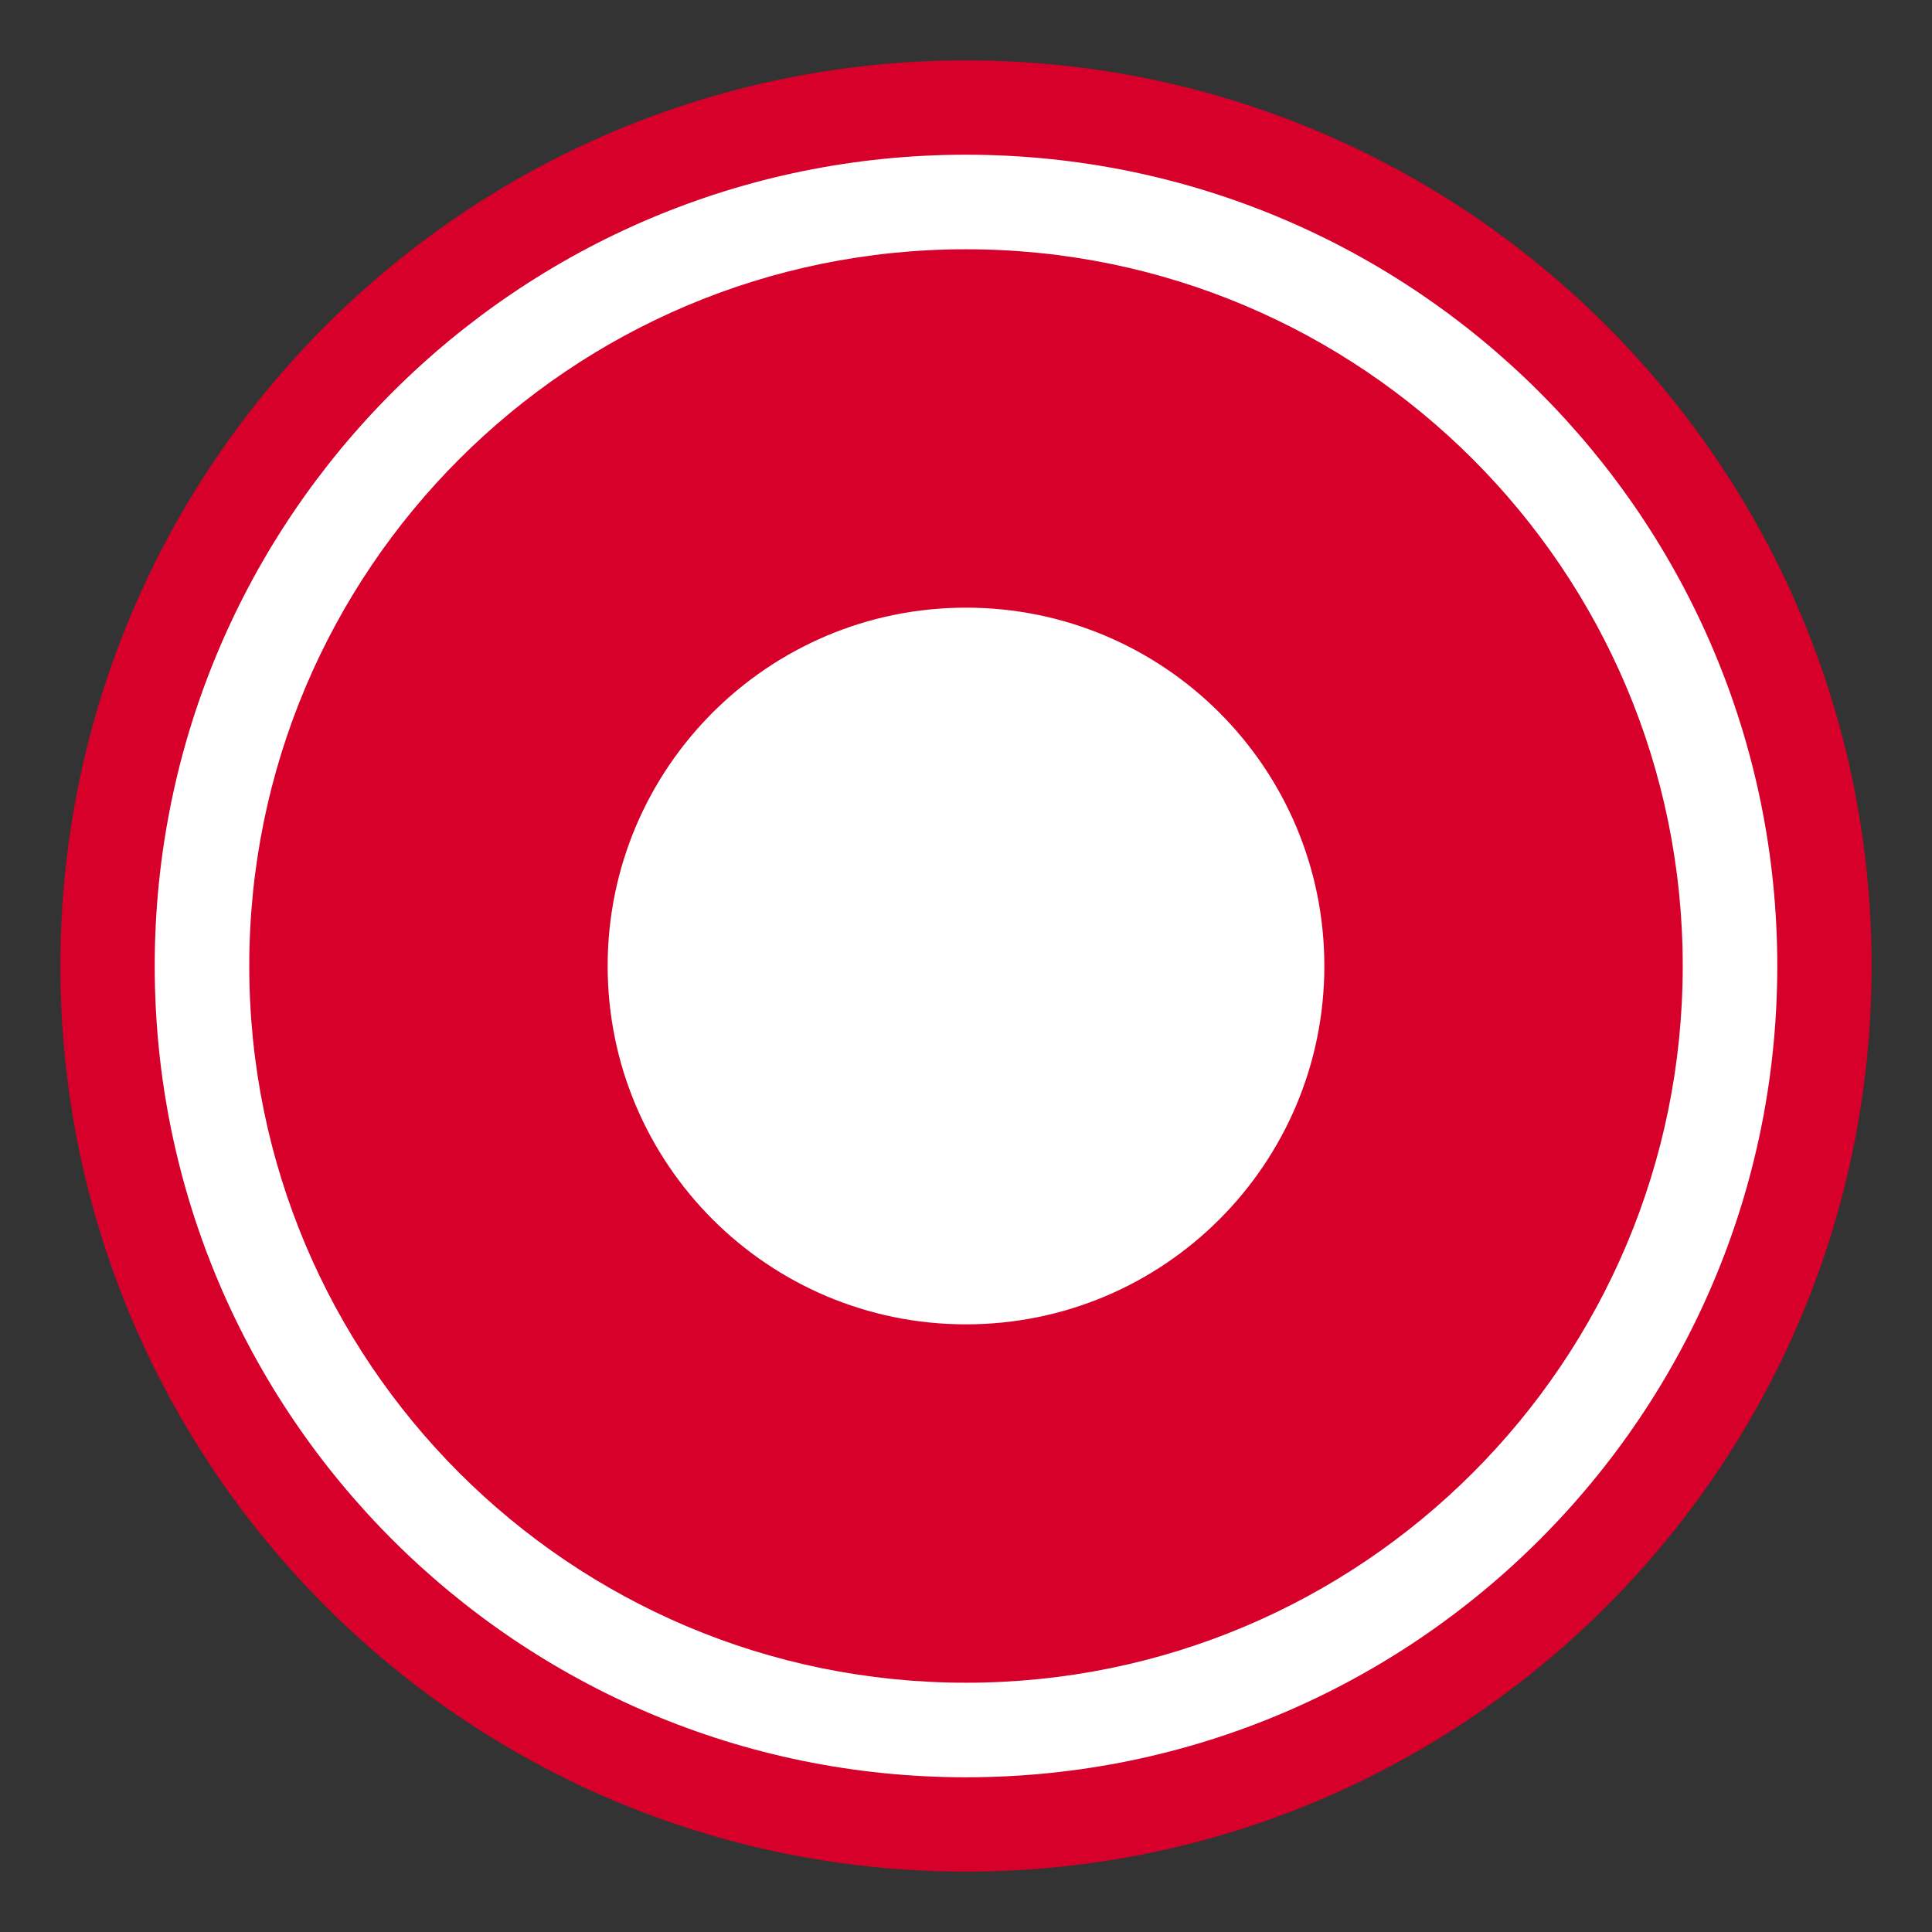
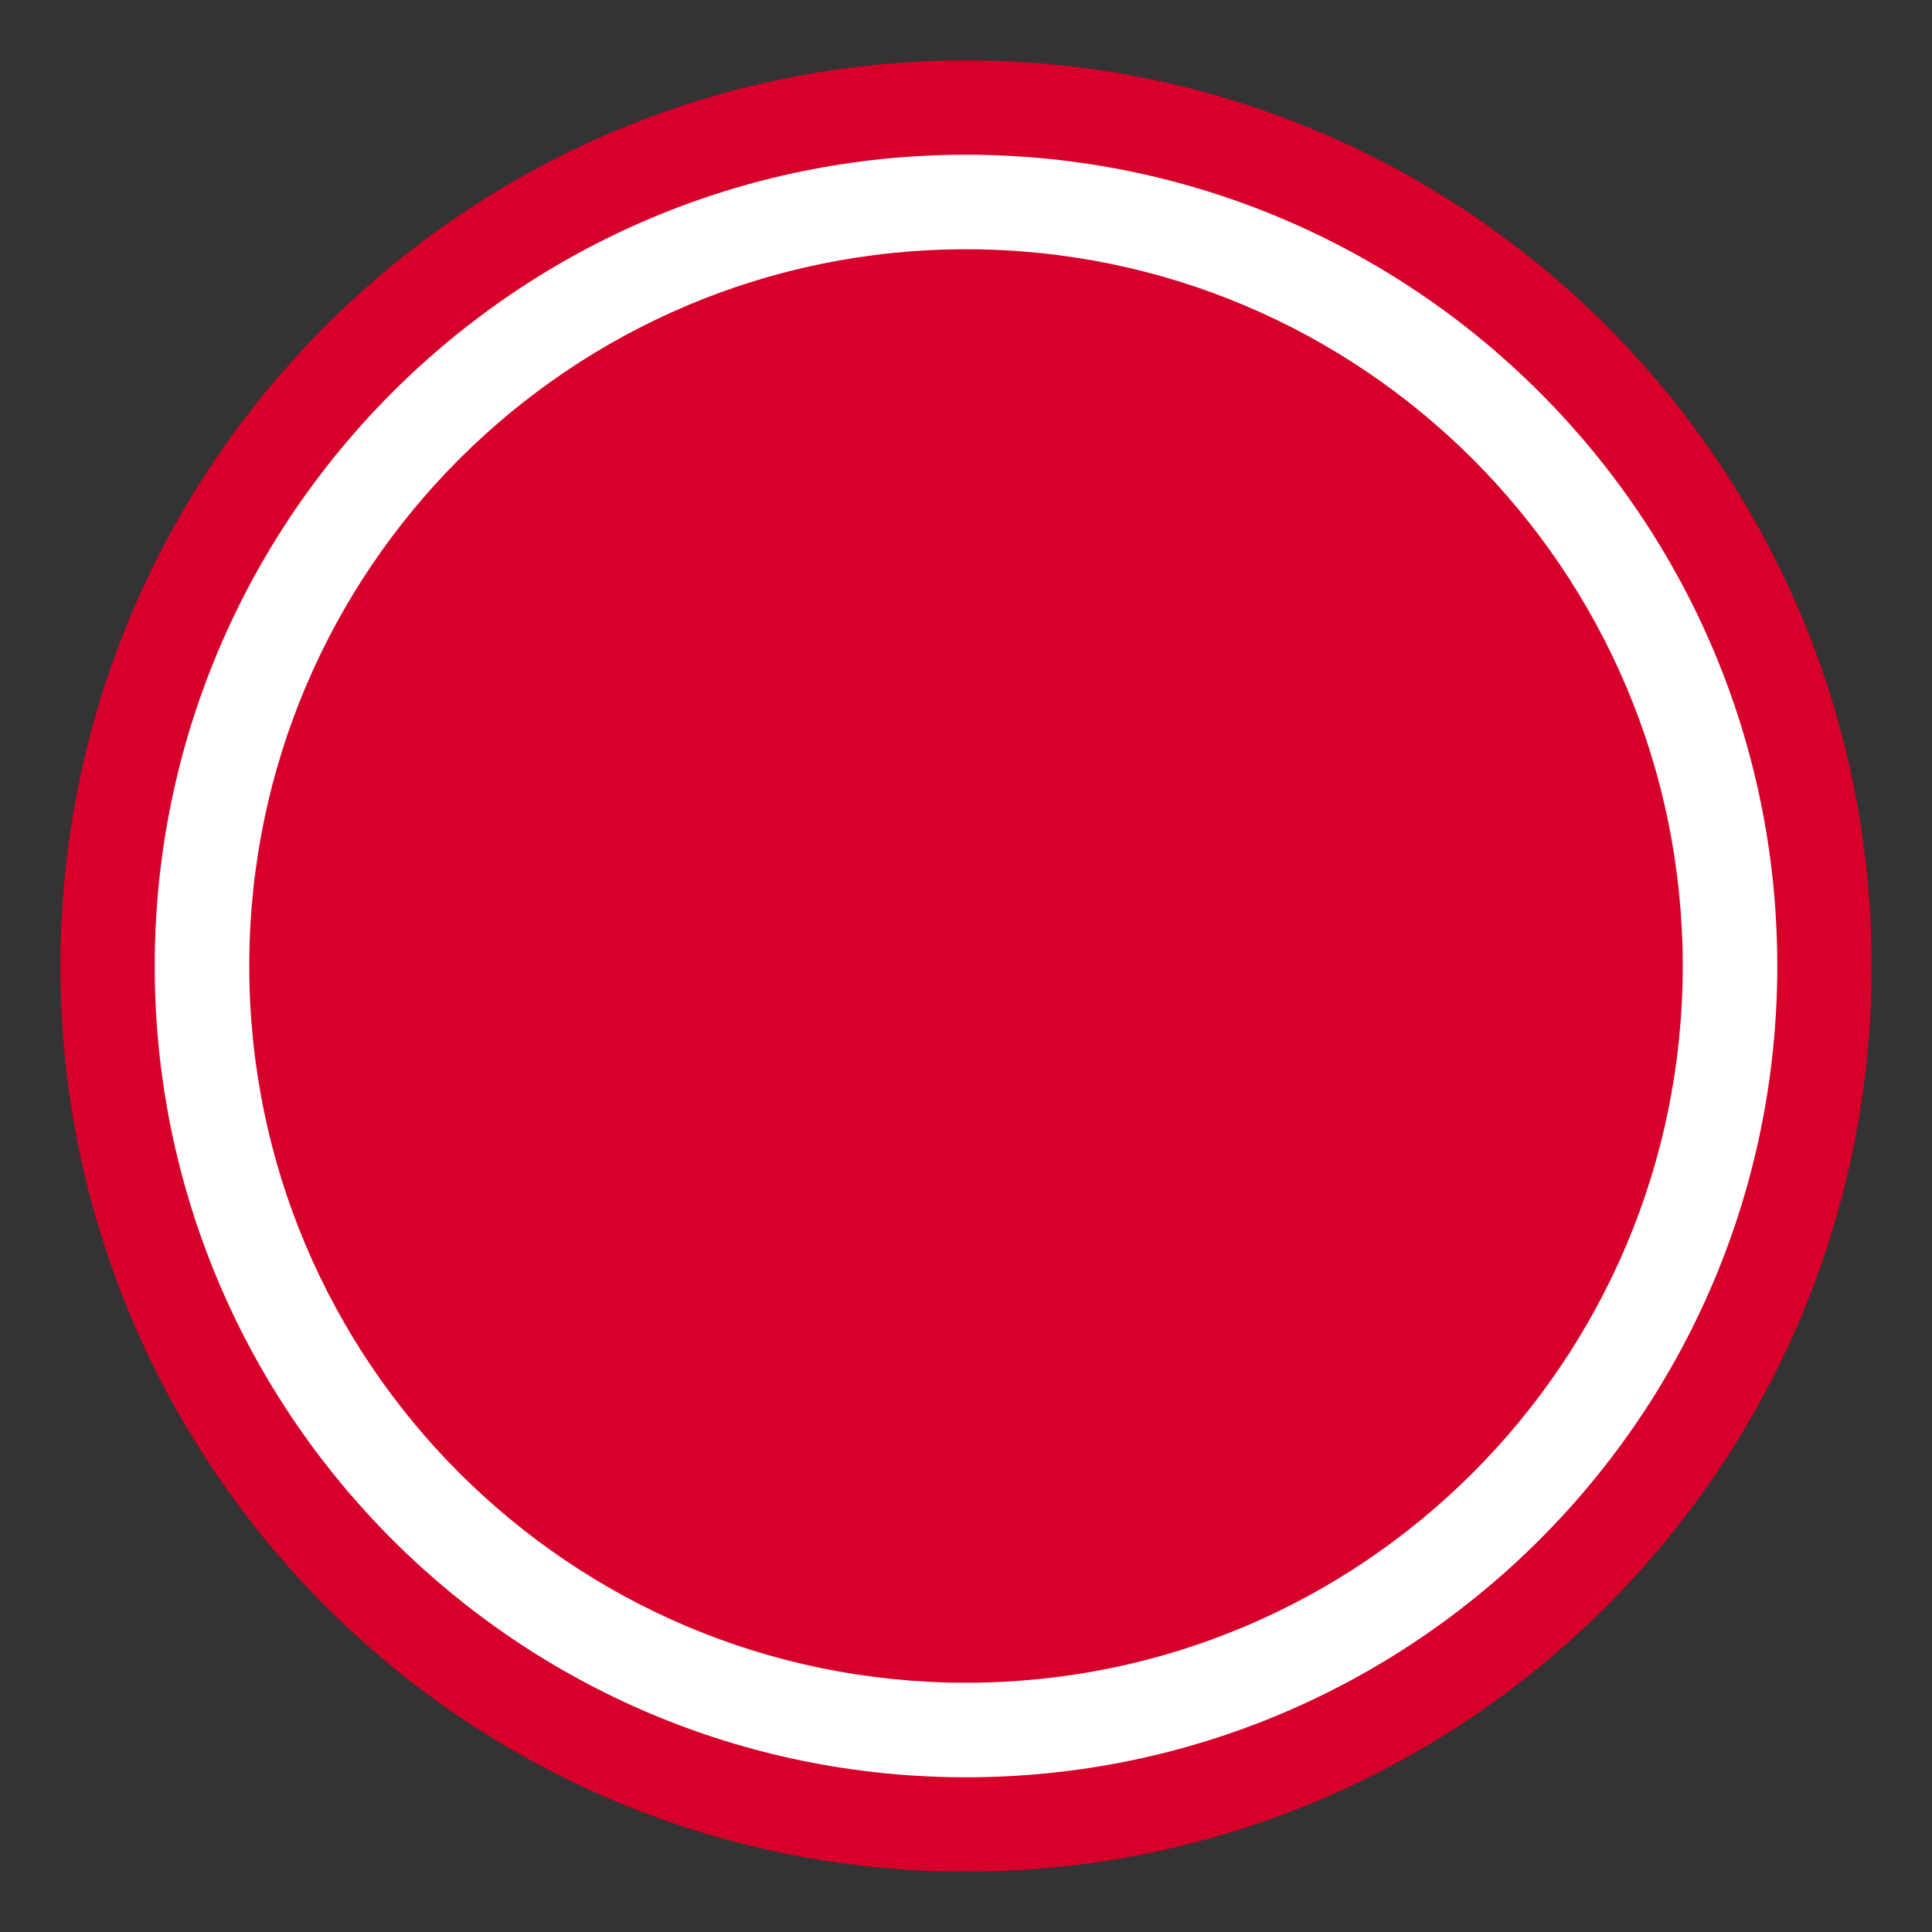
<svg xmlns="http://www.w3.org/2000/svg" width="48" height="48" viewBox="0 0 48 48" fill="none">
  <rect x="0" y="0" width="48" height="48" fill="#333333" stroke="none" />
  <path d="M24 46.5C36.426 46.5 46.5 36.426 46.5 24C46.5 11.574 36.426 1.5 24 1.5C11.574 1.5 1.5 11.574 1.5 24C1.5 36.426 11.574 46.5 24 46.5Z" fill="#D6002A" />
  <path d="M24 44.156C35.132 44.156 44.156 35.132 44.156 24C44.156 12.868 35.132 3.844 24 3.844C12.868 3.844 3.844 12.868 3.844 24C3.844 35.132 12.868 44.156 24 44.156Z" fill="white" />
  <path d="M24 41.807C33.835 41.807 41.807 33.835 41.807 24C41.807 14.165 33.835 6.193 24 6.193C14.165 6.193 6.193 14.165 6.193 24C6.193 33.835 14.165 41.807 24 41.807Z" fill="#D6002A" />
-   <path d="M24 32.903C28.917 32.903 32.903 28.917 32.903 24C32.903 19.083 28.917 15.097 24 15.097C19.083 15.097 15.097 19.083 15.097 24C15.097 28.917 19.083 32.903 24 32.903Z" fill="white" />
</svg>